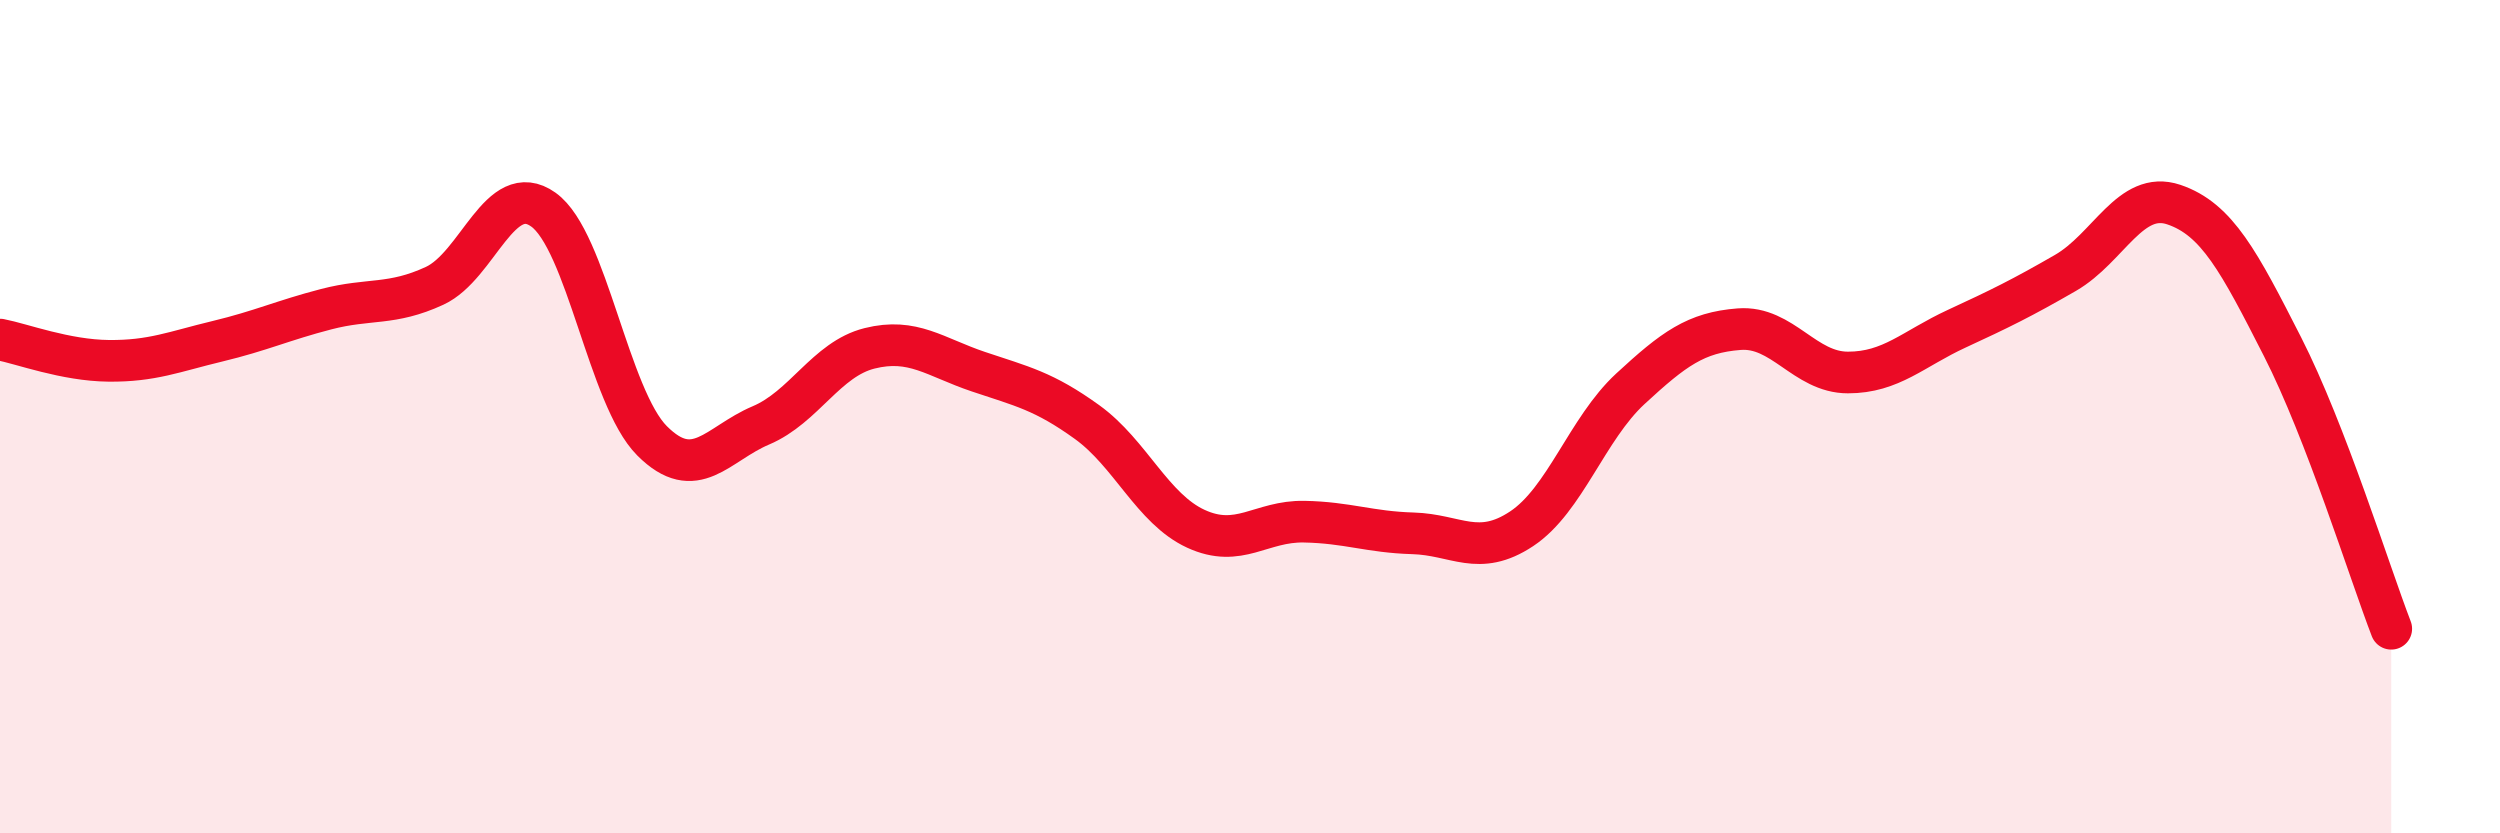
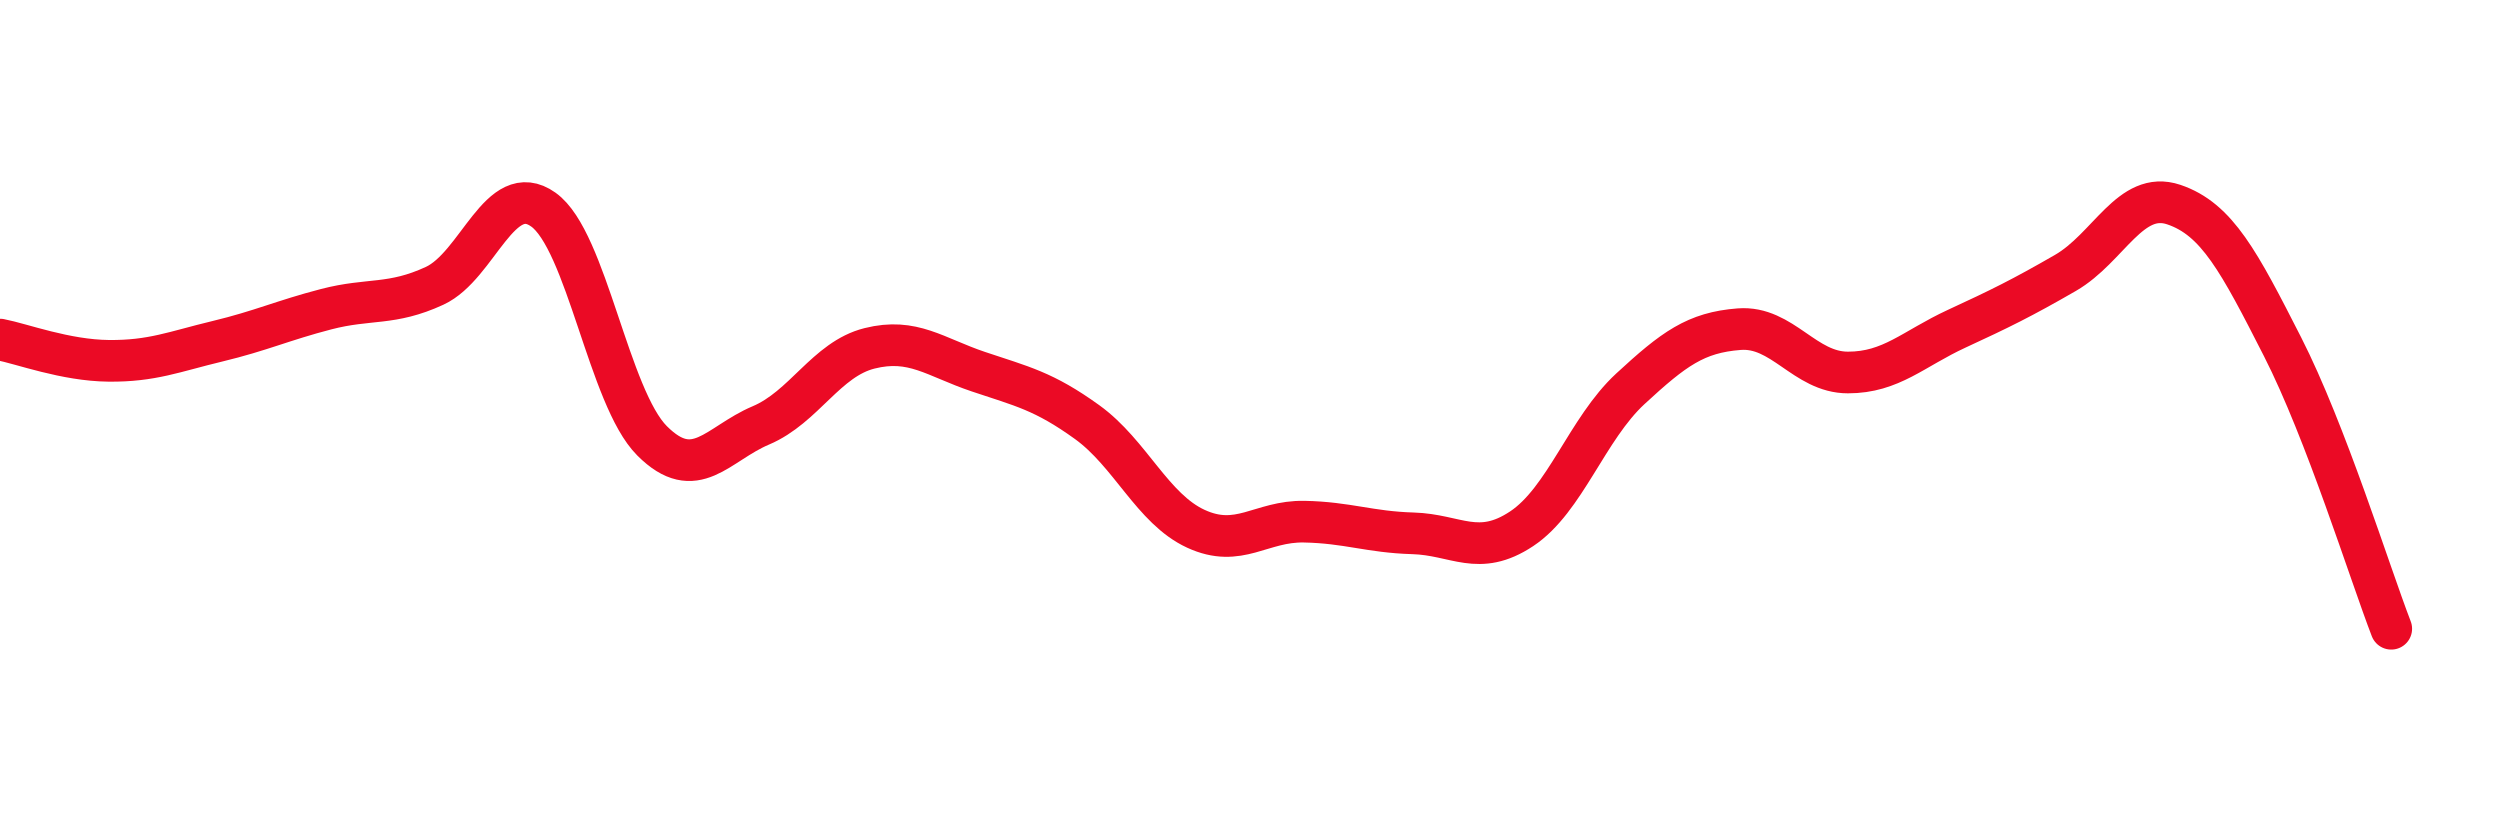
<svg xmlns="http://www.w3.org/2000/svg" width="60" height="20" viewBox="0 0 60 20">
-   <path d="M 0,8.15 C 0.52,8.25 1.57,8.65 2.61,8.66 C 3.65,8.67 4.18,8.44 5.22,8.19 C 6.26,7.94 6.79,7.69 7.83,7.42 C 8.87,7.15 9.39,7.34 10.43,6.86 C 11.47,6.38 12,4.29 13.04,5.03 C 14.08,5.77 14.61,9.54 15.65,10.58 C 16.69,11.62 17.22,10.65 18.26,10.21 C 19.3,9.77 19.83,8.62 20.87,8.36 C 21.91,8.1 22.44,8.57 23.48,8.92 C 24.52,9.27 25.05,9.38 26.09,10.13 C 27.13,10.88 27.66,12.21 28.7,12.69 C 29.74,13.17 30.26,12.5 31.3,12.52 C 32.34,12.54 32.87,12.77 33.91,12.8 C 34.95,12.83 35.48,13.38 36.52,12.69 C 37.56,12 38.09,10.29 39.13,9.33 C 40.17,8.37 40.7,7.98 41.74,7.9 C 42.78,7.82 43.31,8.94 44.35,8.94 C 45.39,8.94 45.92,8.37 46.96,7.89 C 48,7.41 48.53,7.15 49.57,6.55 C 50.61,5.95 51.13,4.56 52.17,4.91 C 53.21,5.26 53.74,6.28 54.78,8.32 C 55.82,10.36 56.87,13.74 57.39,15.09L57.39 20L0 20Z" fill="#EB0A25" opacity="0.1" stroke-linecap="round" stroke-linejoin="round" />
  <path d="M 0,8.15 C 0.52,8.25 1.57,8.65 2.61,8.66 C 3.65,8.67 4.18,8.44 5.22,8.19 C 6.26,7.94 6.79,7.69 7.83,7.42 C 8.87,7.15 9.39,7.34 10.43,6.86 C 11.47,6.38 12,4.29 13.04,5.03 C 14.08,5.77 14.61,9.54 15.65,10.58 C 16.69,11.62 17.22,10.65 18.26,10.21 C 19.3,9.77 19.83,8.62 20.87,8.36 C 21.91,8.1 22.44,8.57 23.48,8.92 C 24.52,9.27 25.05,9.38 26.09,10.13 C 27.13,10.88 27.66,12.21 28.7,12.69 C 29.74,13.17 30.26,12.5 31.3,12.52 C 32.34,12.54 32.87,12.77 33.91,12.8 C 34.95,12.83 35.48,13.38 36.52,12.69 C 37.56,12 38.09,10.29 39.13,9.33 C 40.17,8.37 40.7,7.98 41.74,7.9 C 42.78,7.82 43.31,8.94 44.35,8.94 C 45.39,8.94 45.92,8.37 46.96,7.89 C 48,7.41 48.53,7.15 49.57,6.55 C 50.61,5.95 51.13,4.56 52.17,4.91 C 53.21,5.26 53.74,6.28 54.78,8.32 C 55.82,10.36 56.87,13.74 57.39,15.09" stroke="#EB0A25" stroke-width="1" fill="none" stroke-linecap="round" stroke-linejoin="round" />
</svg>